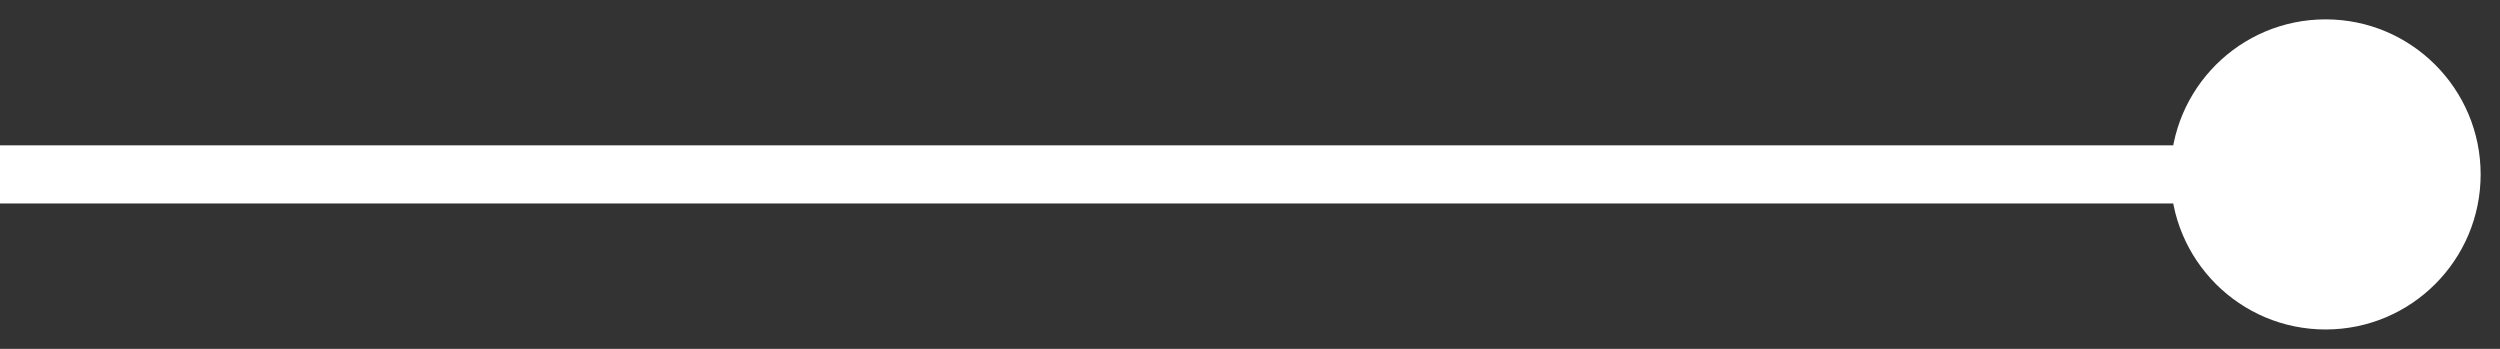
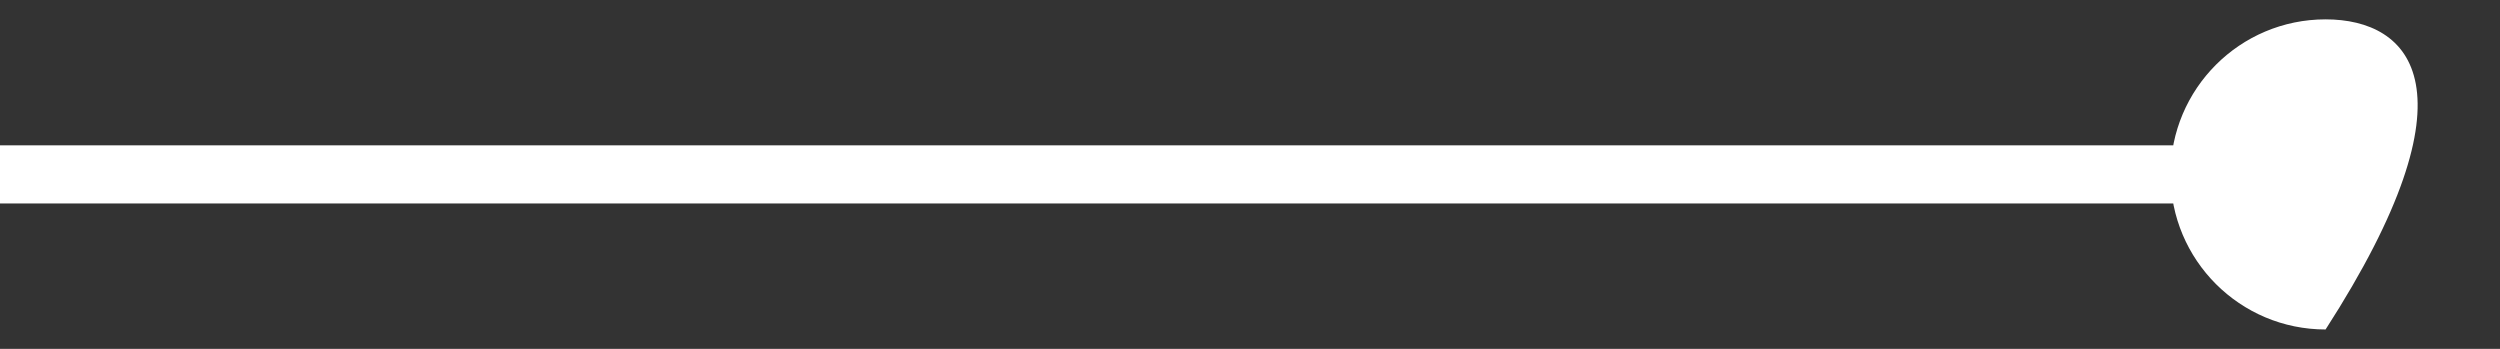
<svg xmlns="http://www.w3.org/2000/svg" width="43" height="6" viewBox="0 0 43 6" fill="none">
  <rect x="0" y="0" width="43" height="6" fill="#333333" stroke="none" />
-   <path d="M37.333 3C37.333 4.473 38.527 5.667 40 5.667C41.473 5.667 42.667 4.473 42.667 3C42.667 1.527 41.473 0.333 40 0.333C38.527 0.333 37.333 1.527 37.333 3ZM0 3L0 3.5L40 3.5V3V2.5L0 2.5L0 3Z" fill="white" />
+   <path d="M37.333 3C37.333 4.473 38.527 5.667 40 5.667C42.667 1.527 41.473 0.333 40 0.333C38.527 0.333 37.333 1.527 37.333 3ZM0 3L0 3.5L40 3.5V3V2.5L0 2.5L0 3Z" fill="white" />
</svg>